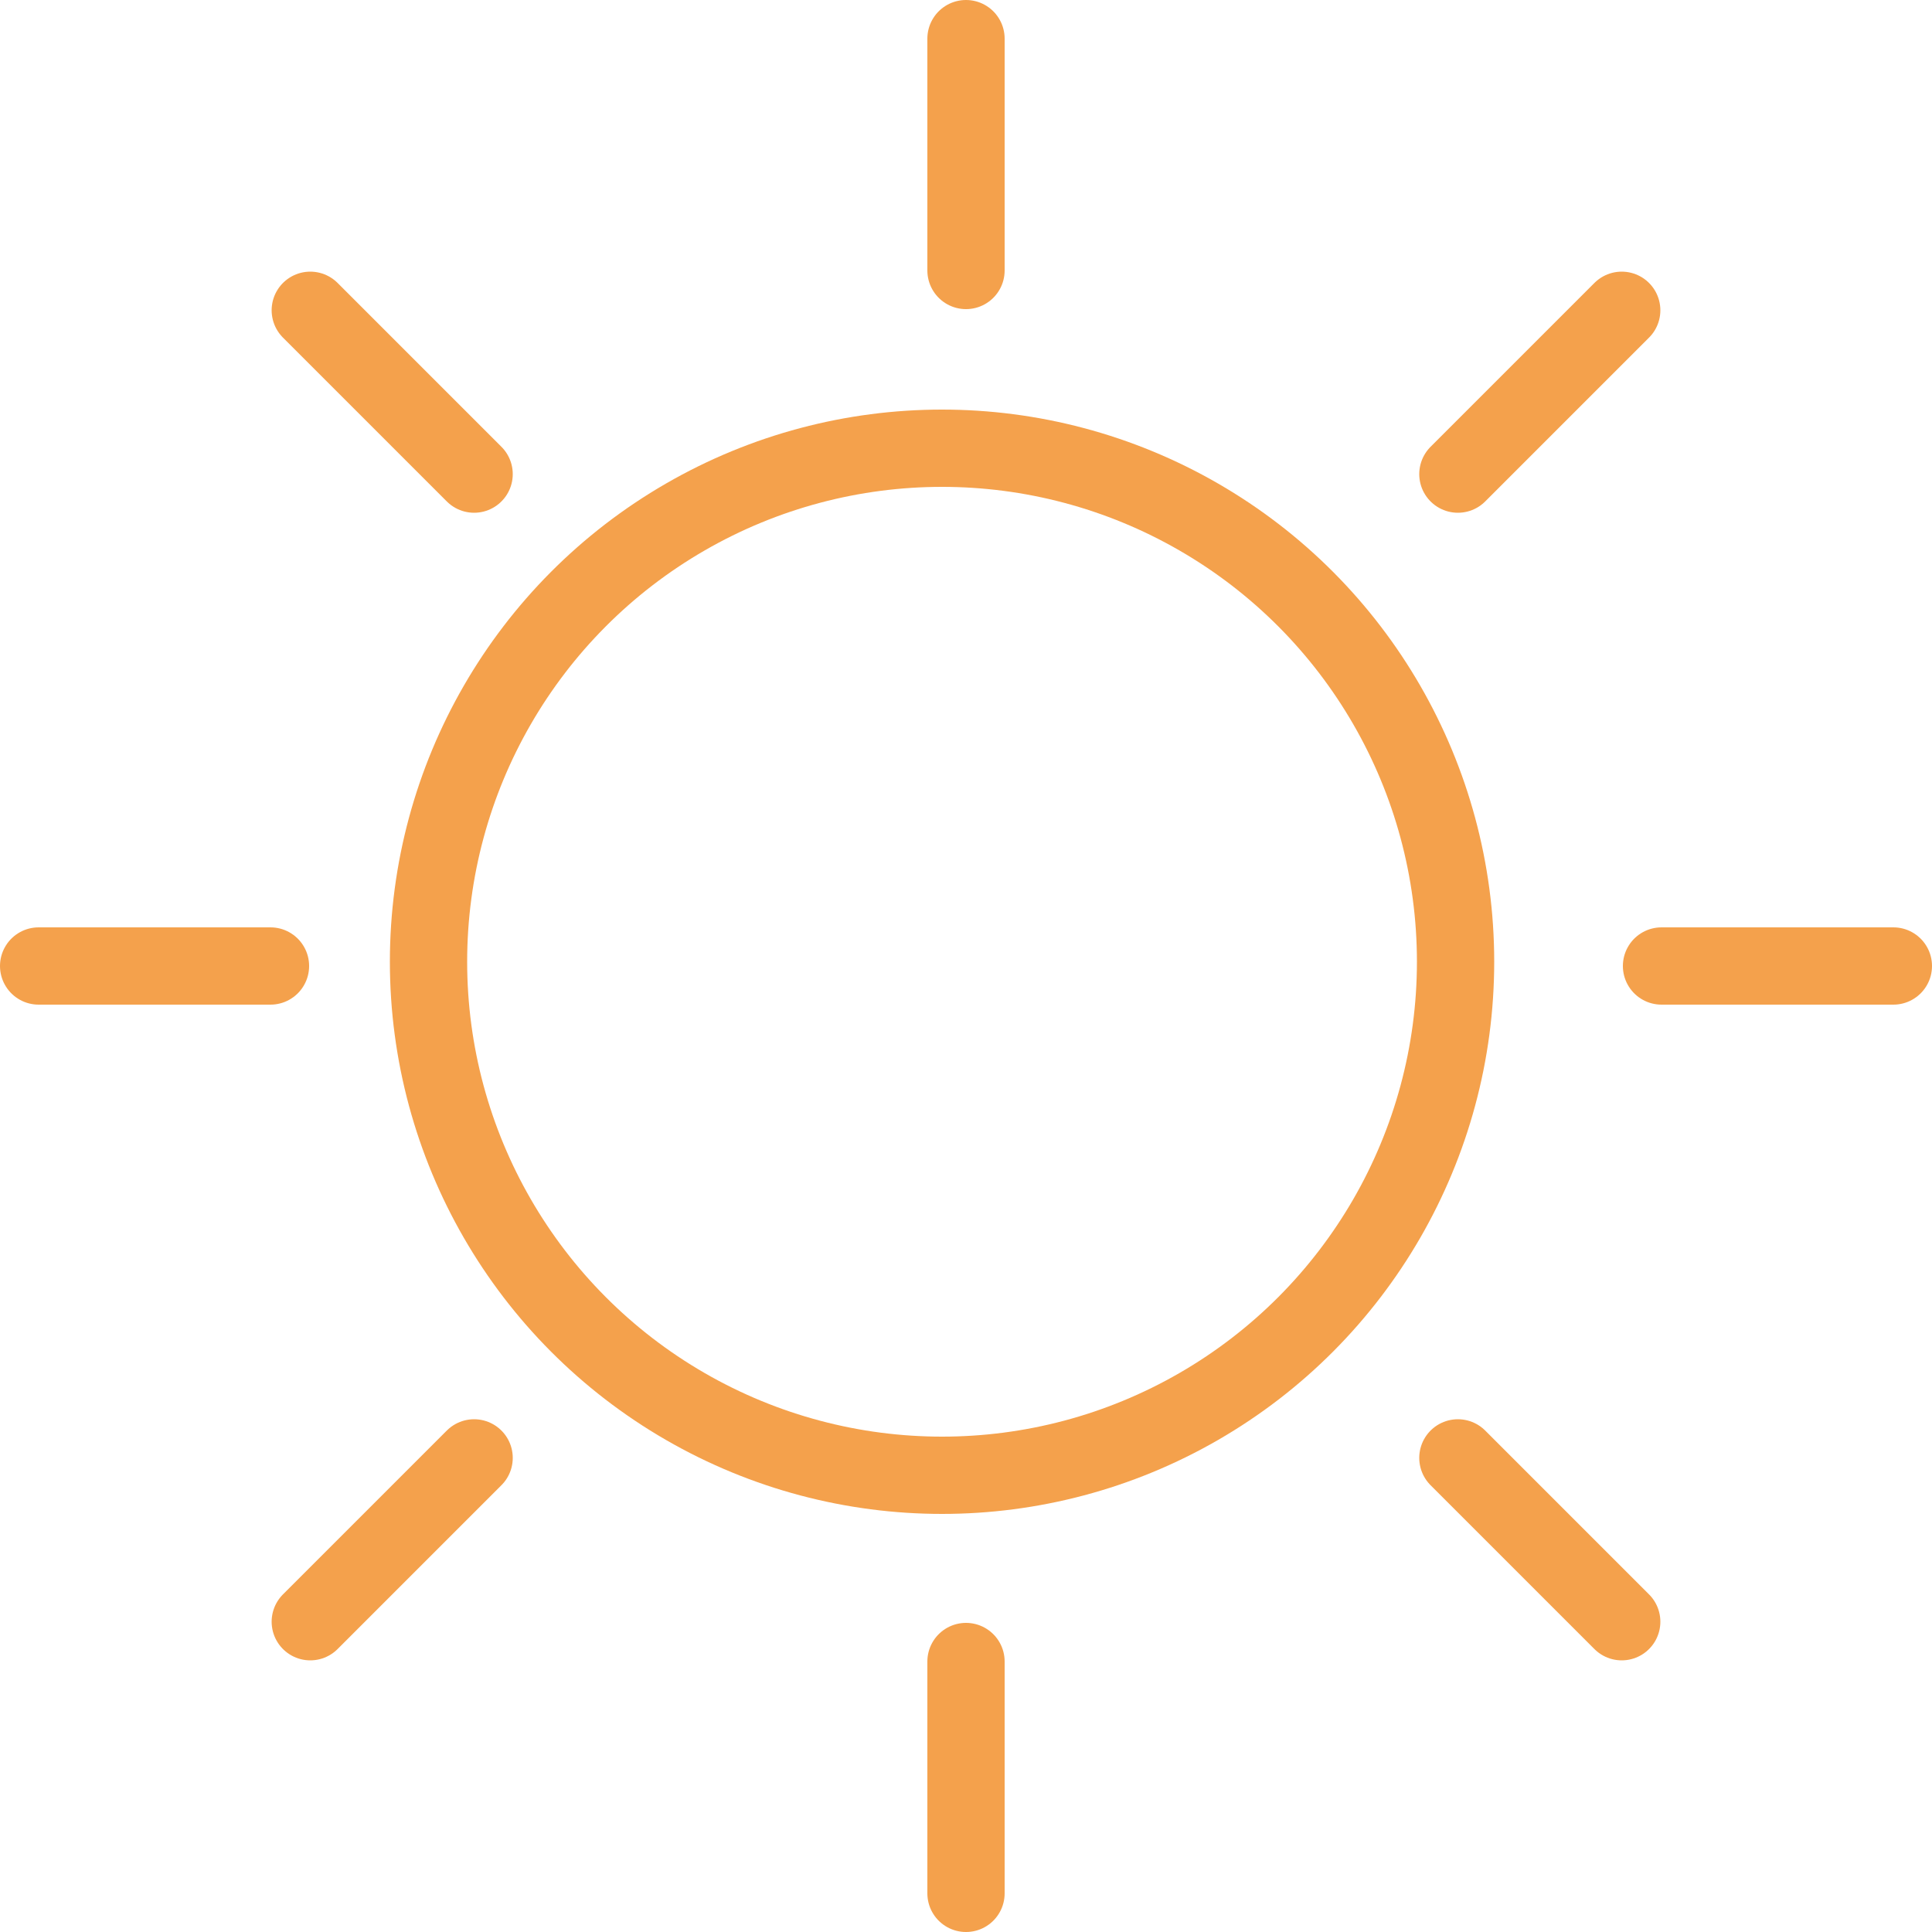
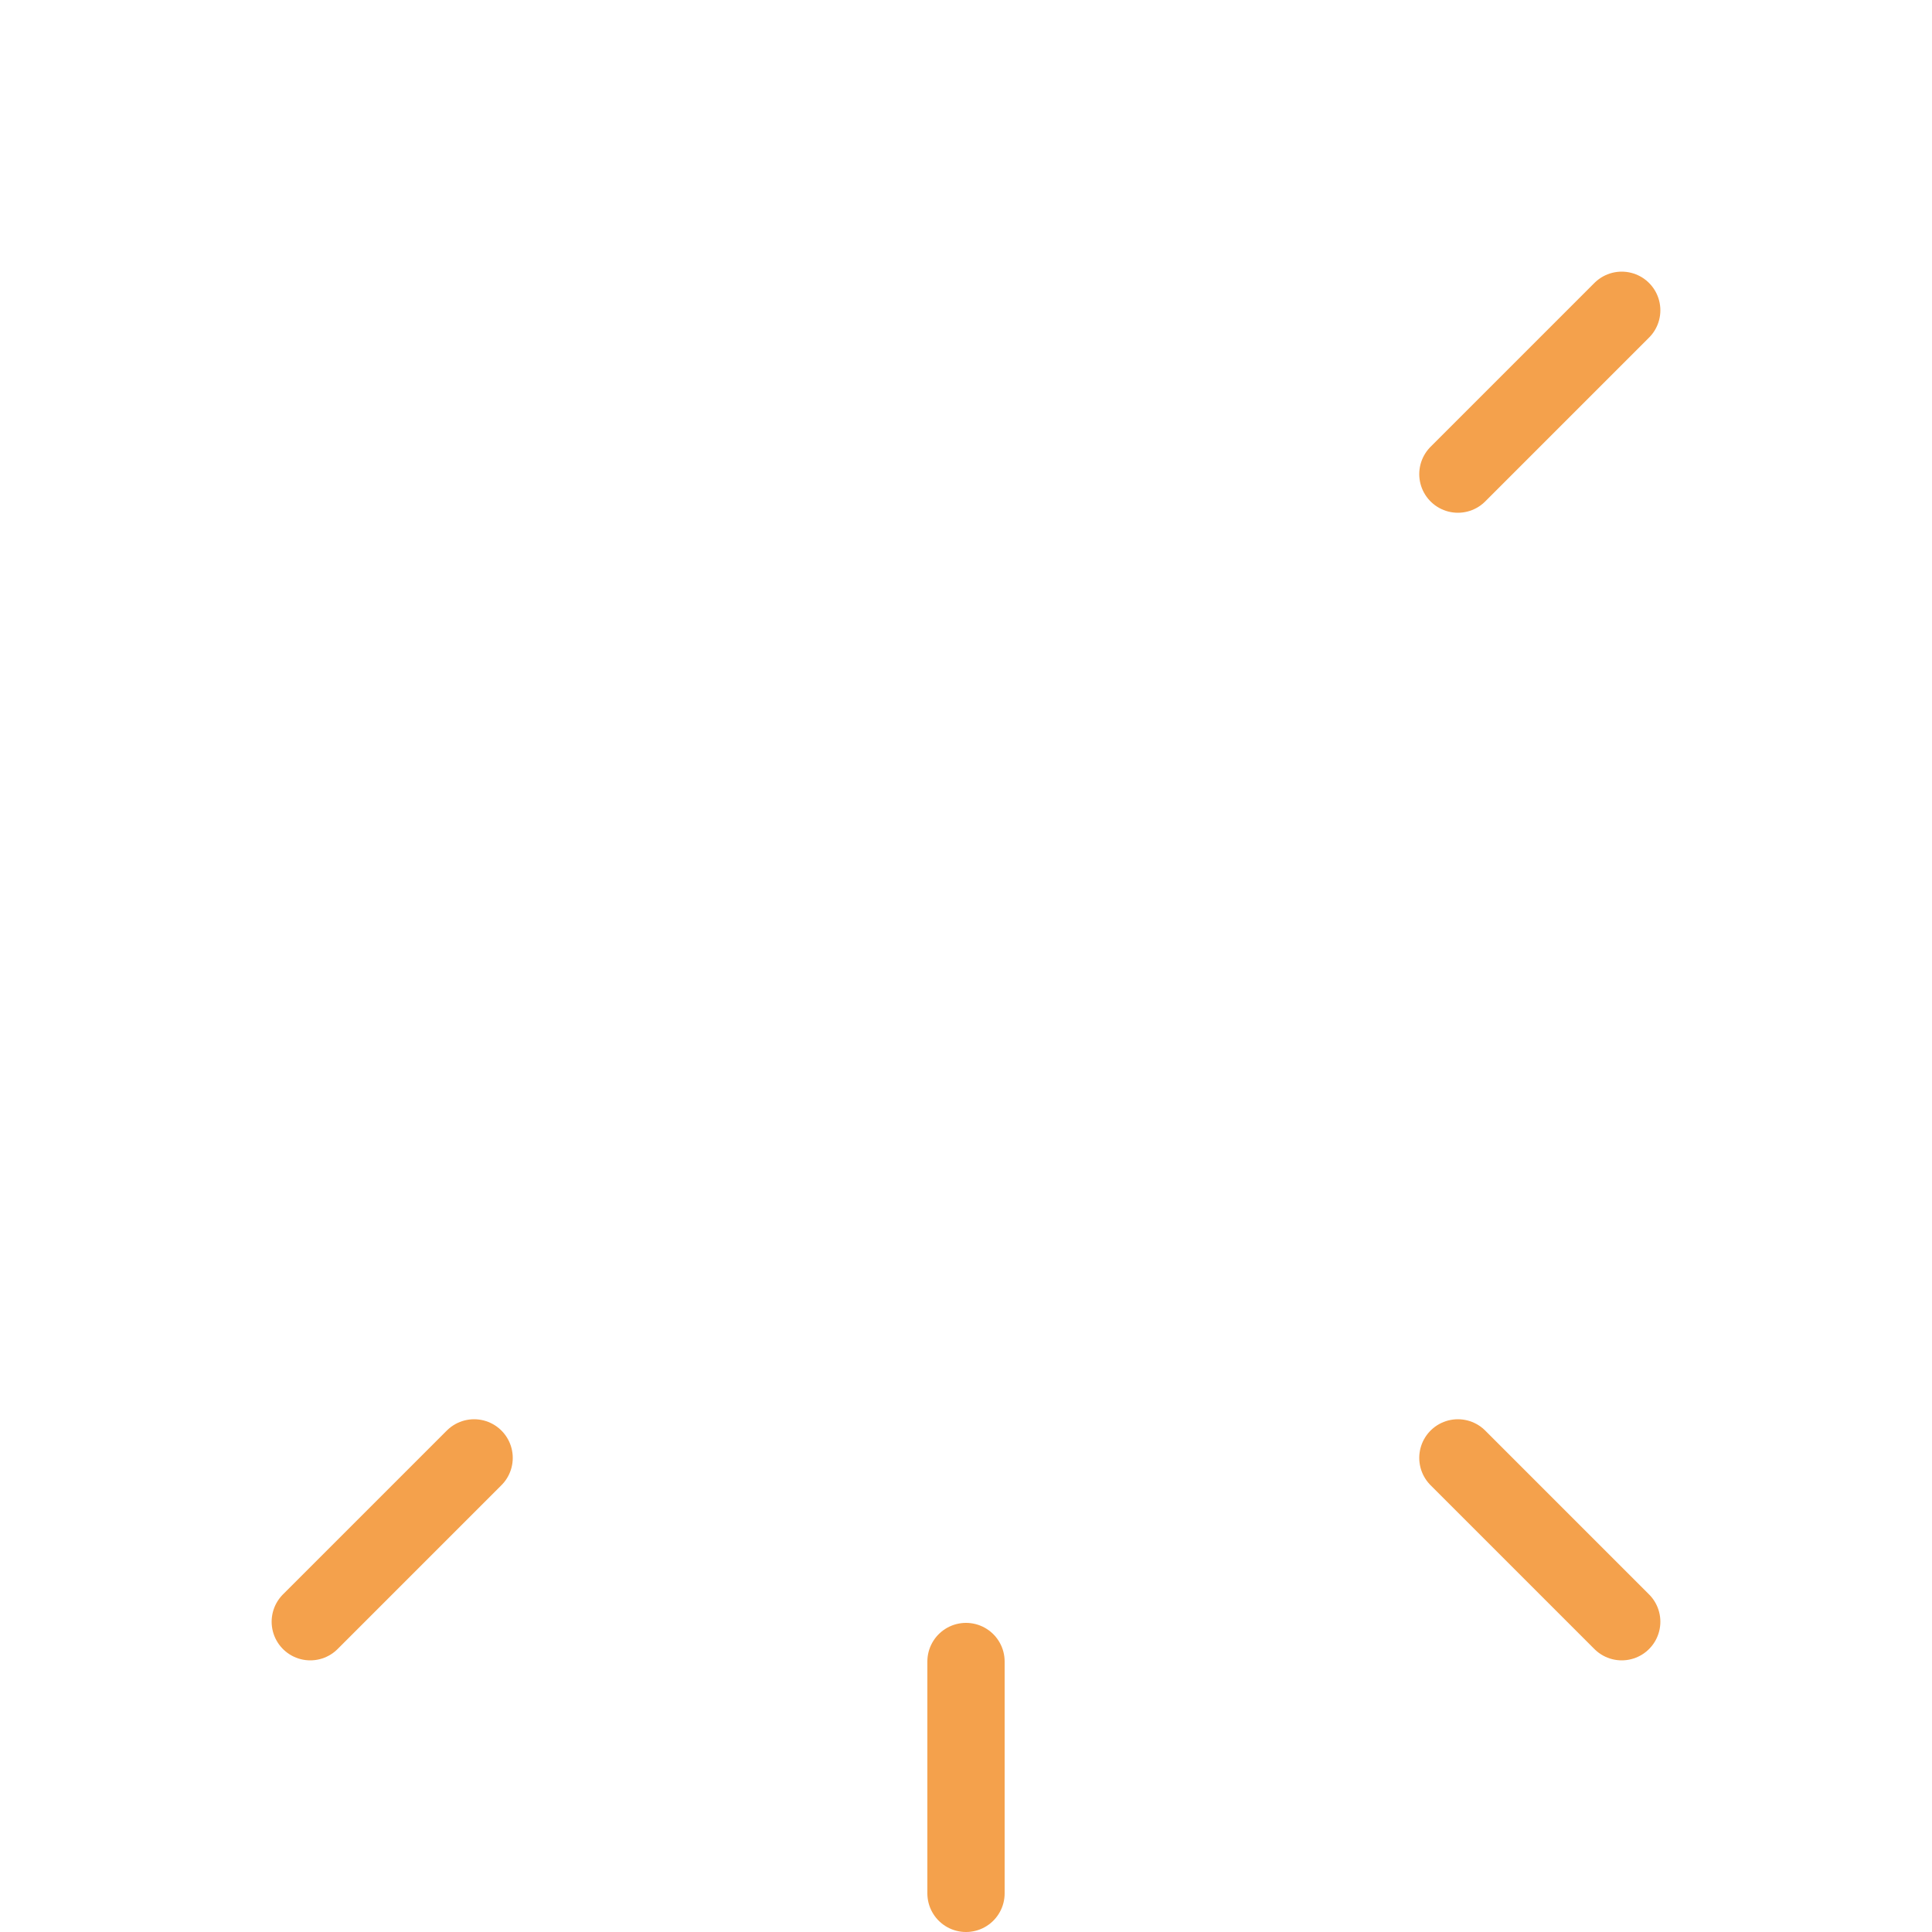
<svg xmlns="http://www.w3.org/2000/svg" id="a" viewBox="0 0 50 50">
  <defs>
    <style>.b{fill:none;stroke:#f4a14c;stroke-linecap:round;stroke-linejoin:round;stroke-width:2px;}</style>
  </defs>
-   <circle class="b" cx="24.38" cy="24.89" r="13.29" />
-   <line class="b" x1="25" y1="1" x2="25" y2="7" />
  <line class="b" x1="25" y1="43" x2="25" y2="49" />
-   <line class="b" x1="49" y1="25" x2="43" y2="25" />
-   <line class="b" x1="7" y1="25" x2="1" y2="25" />
  <line class="b" x1="41.97" y1="41.97" x2="37.73" y2="37.73" />
-   <line class="b" x1="12.27" y1="12.27" x2="8.03" y2="8.03" />
  <line class="b" x1="8.03" y1="41.97" x2="12.27" y2="37.73" />
  <line class="b" x1="37.73" y1="12.27" x2="41.97" y2="8.03" />
</svg>